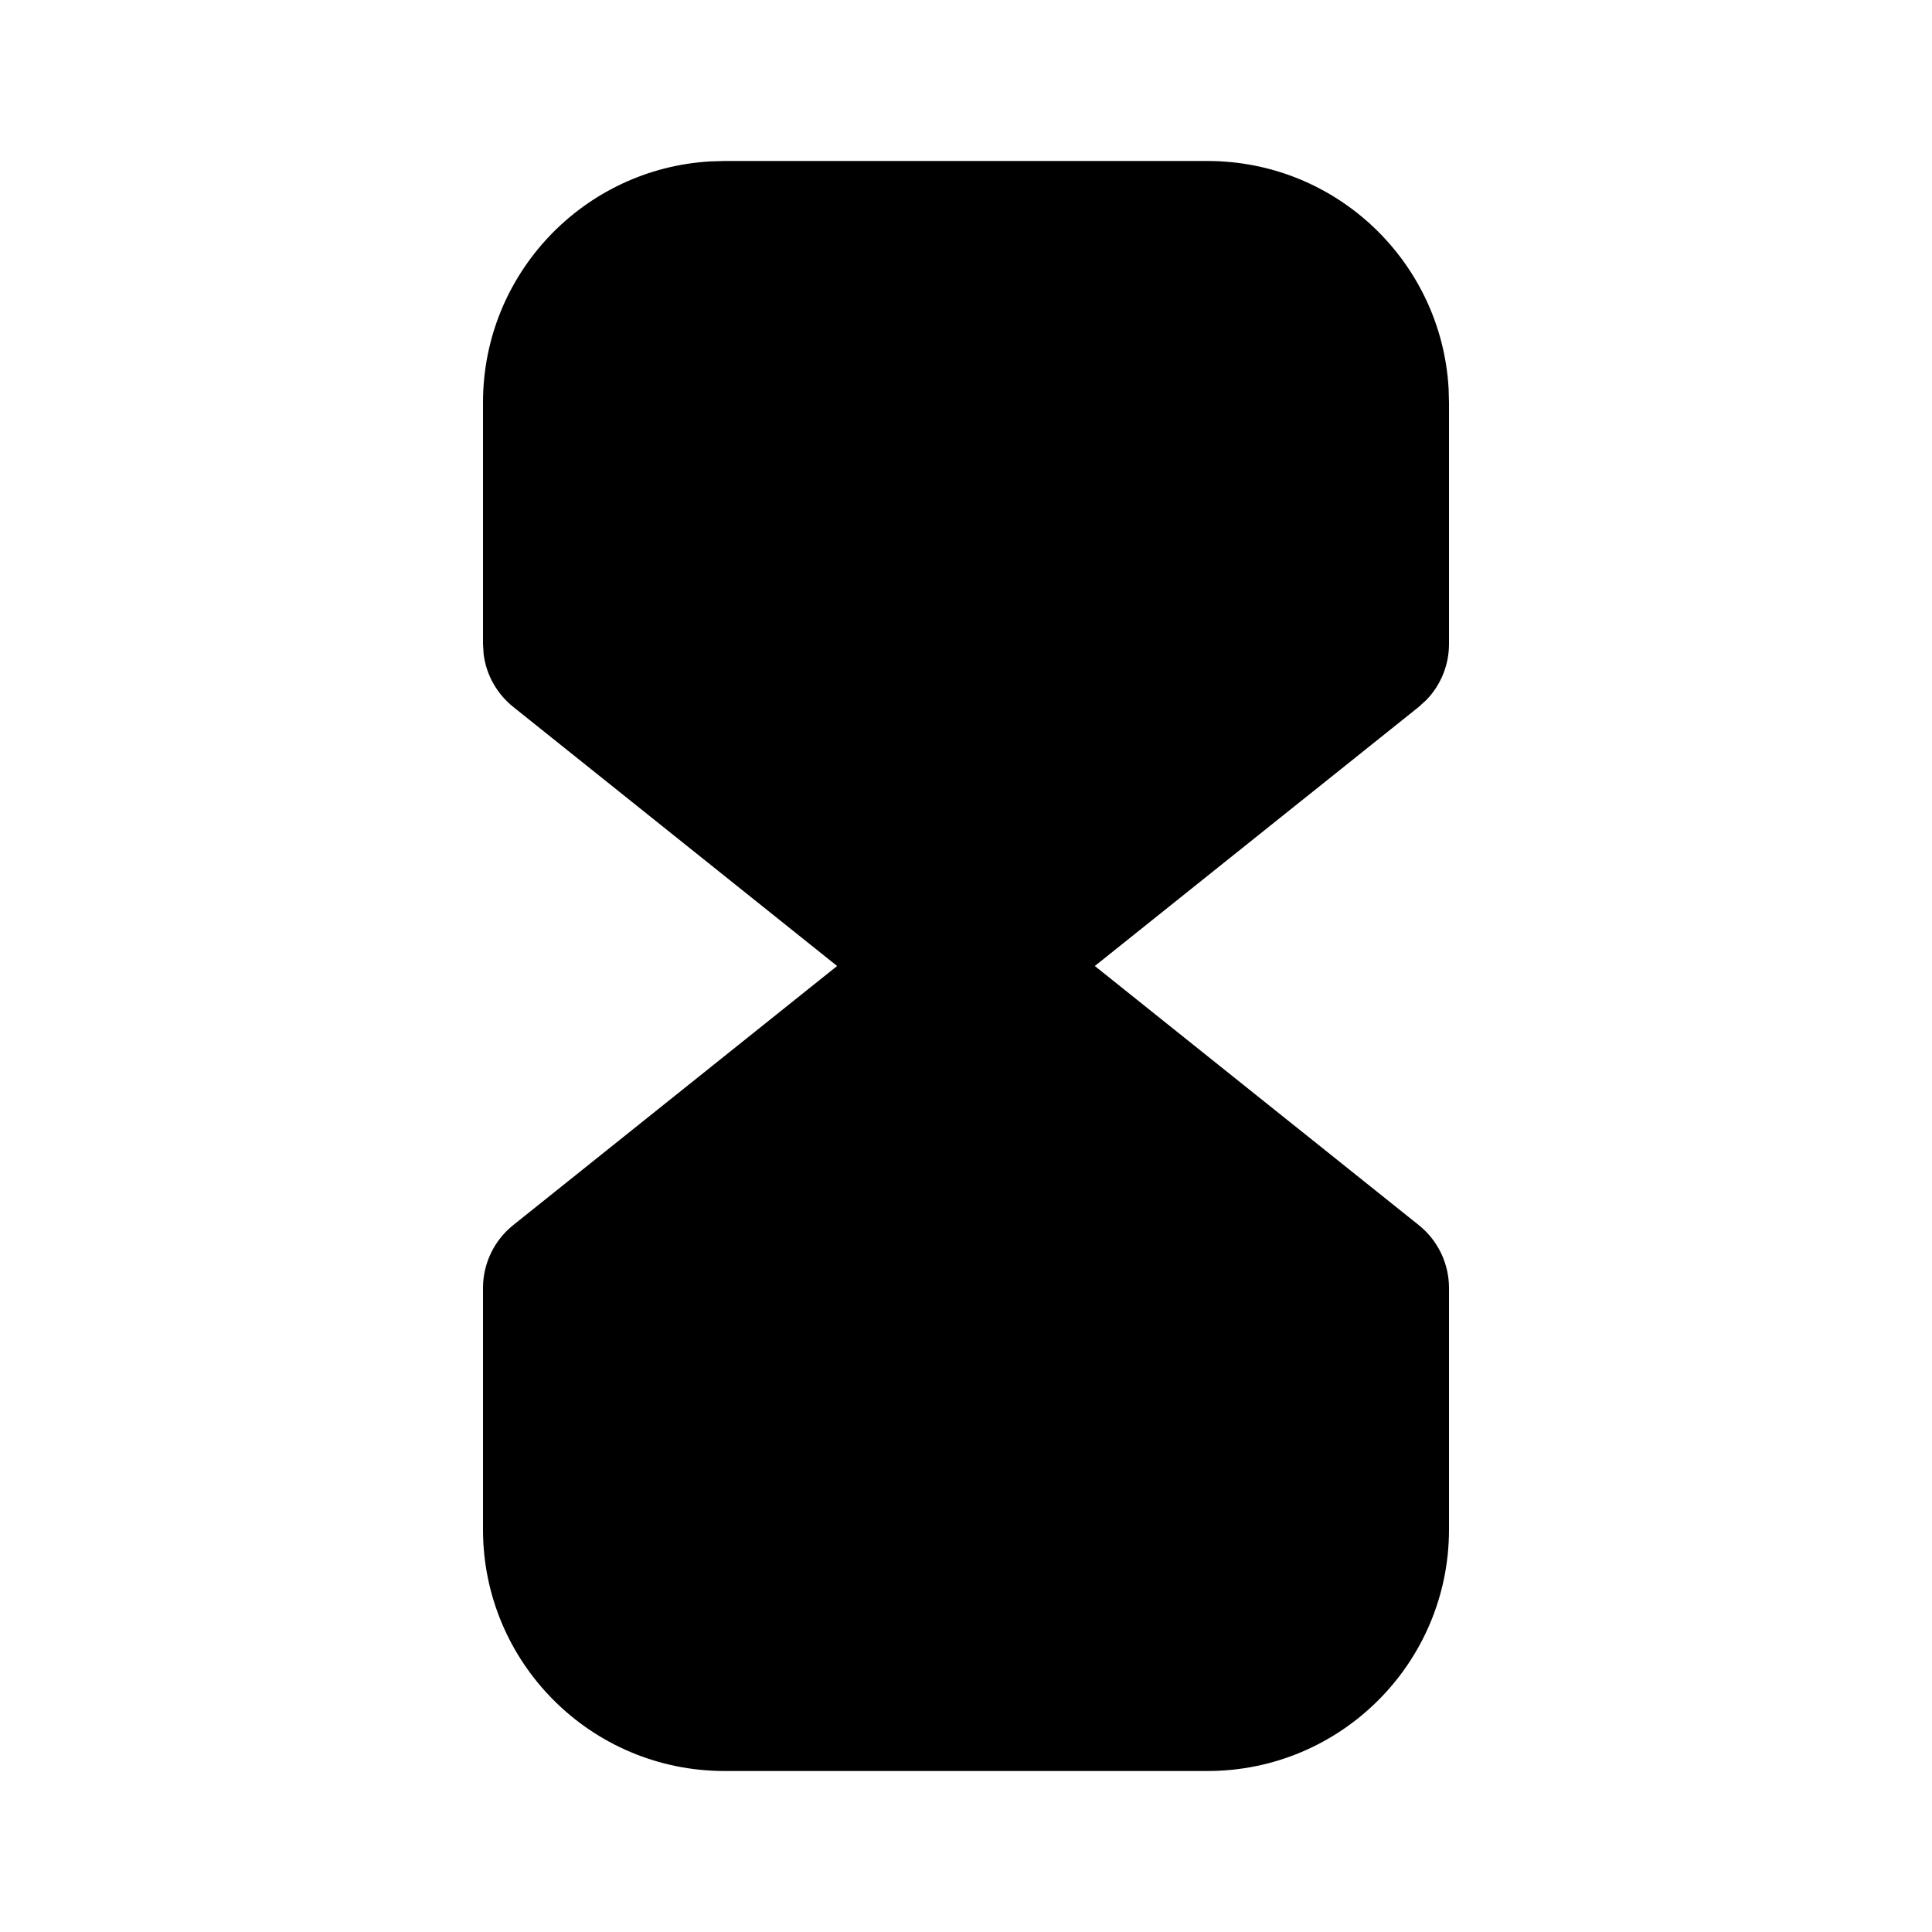
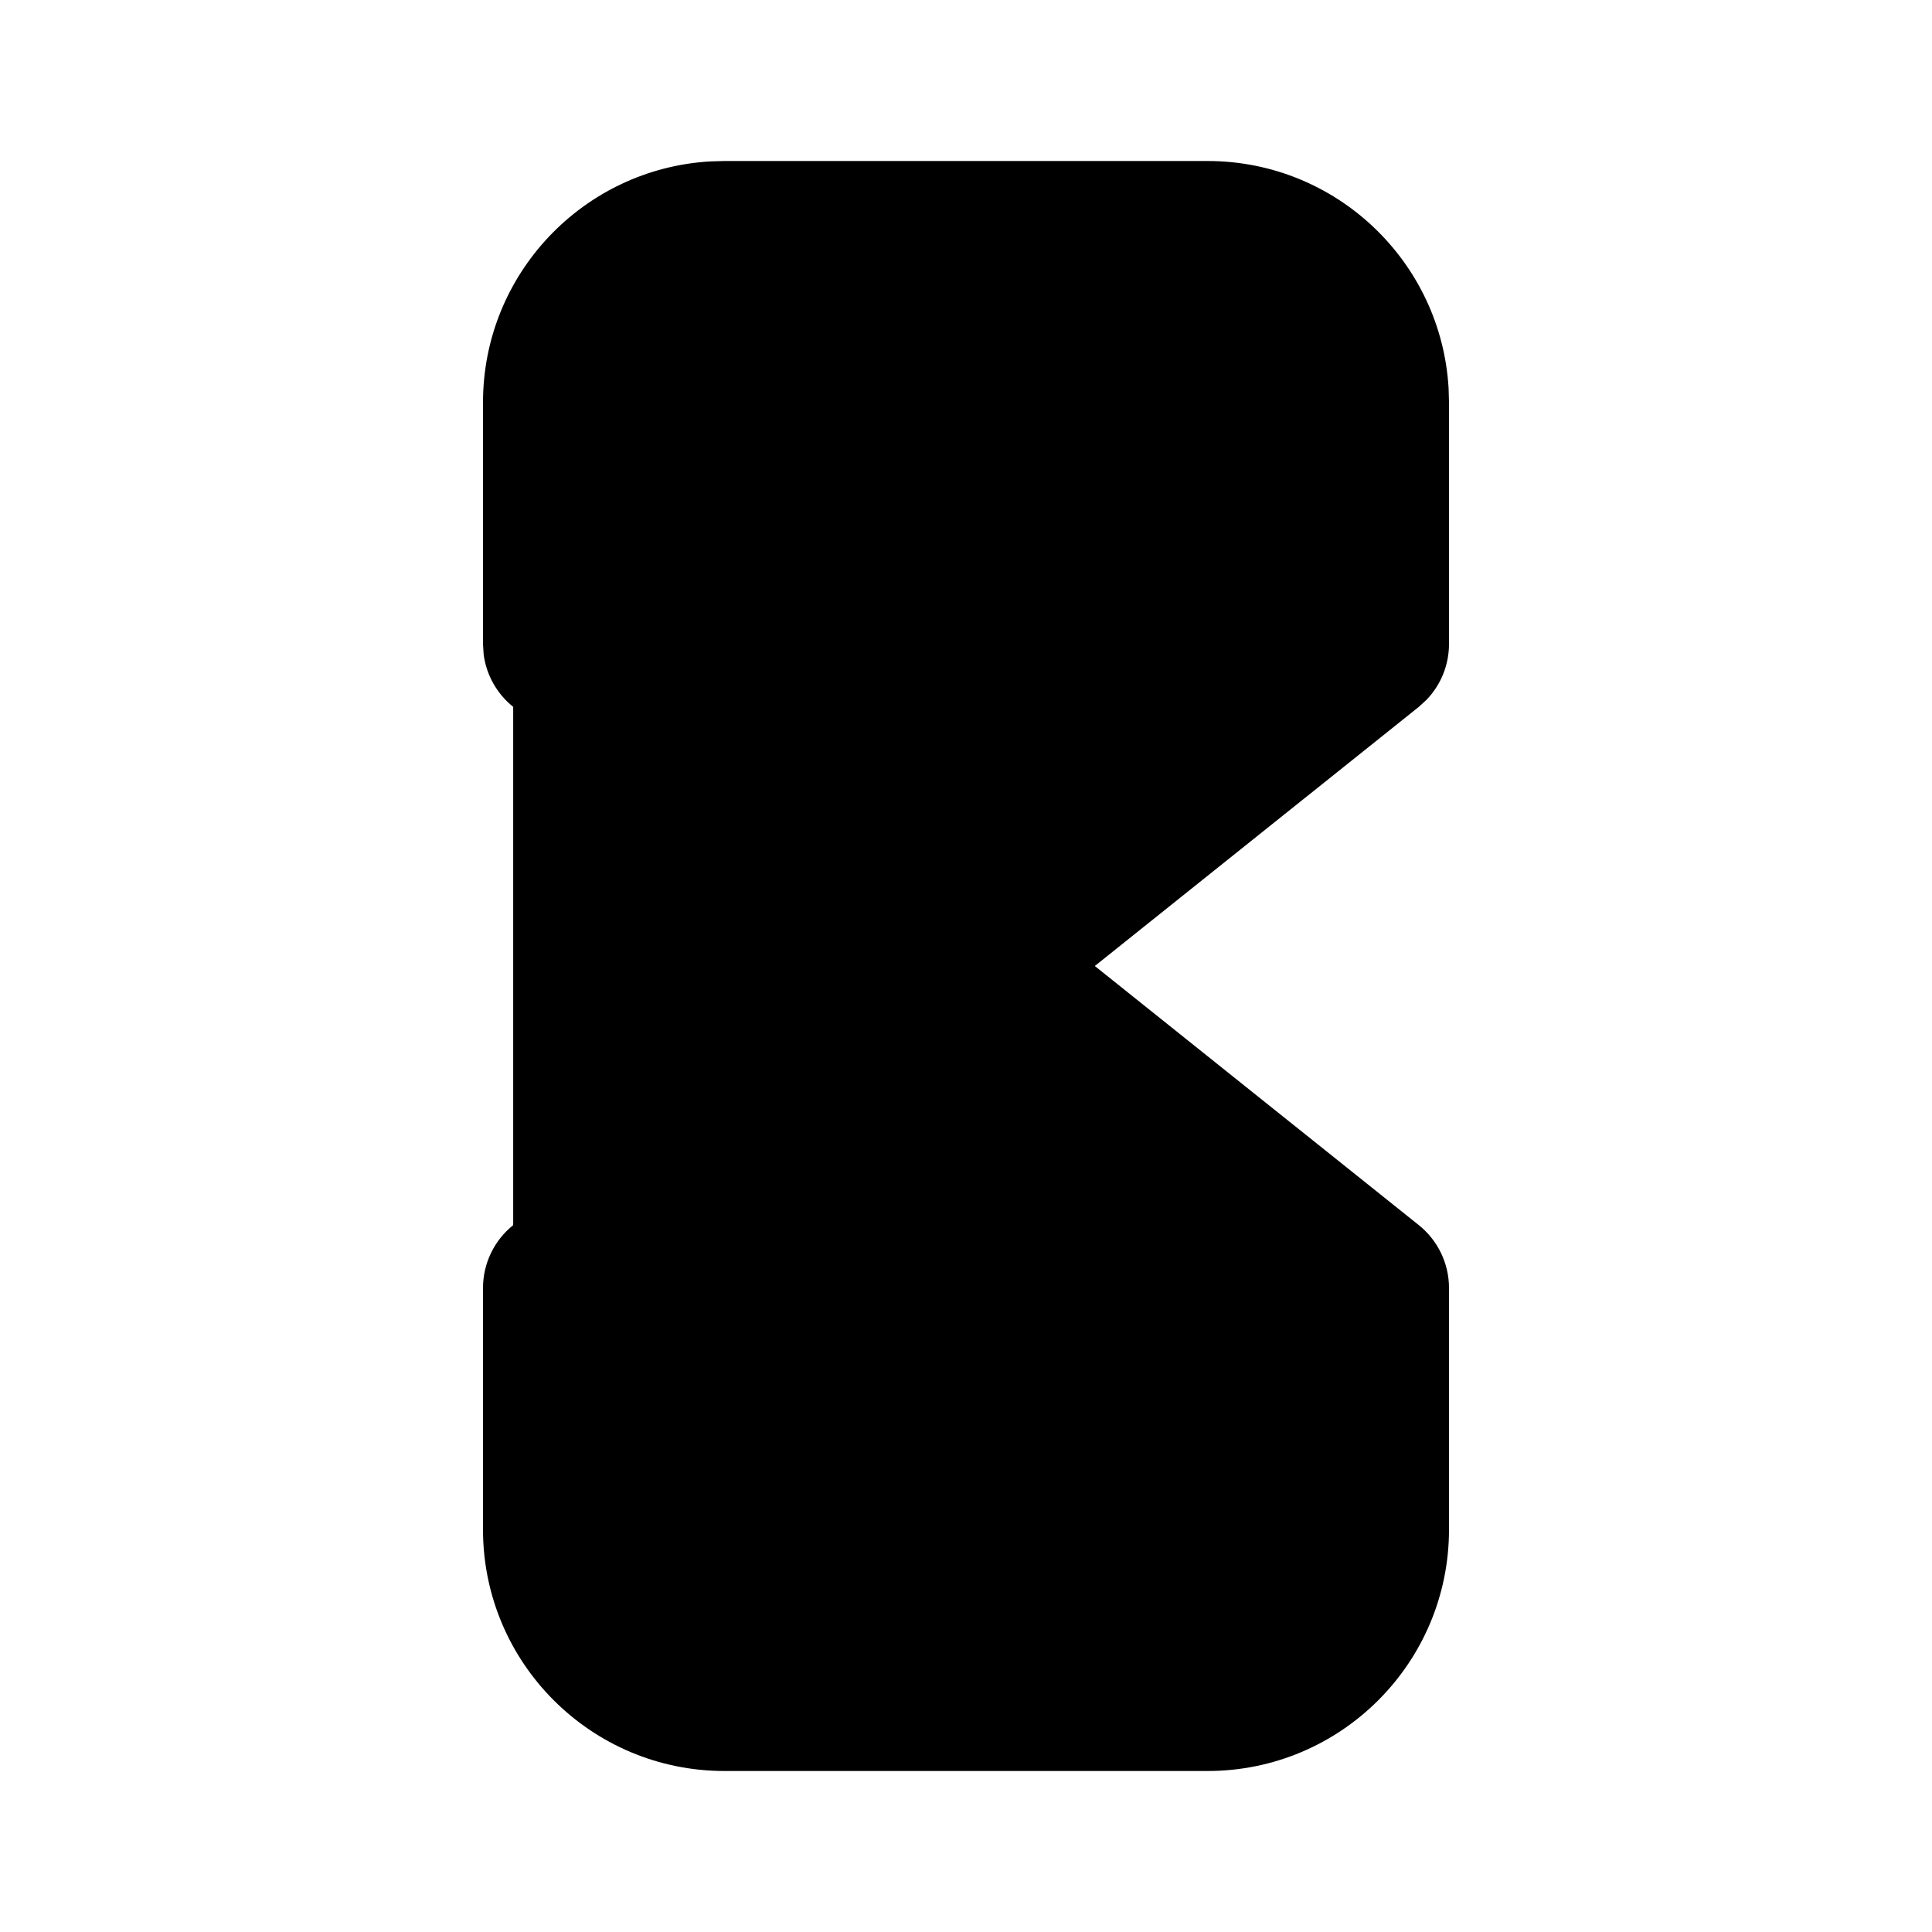
<svg xmlns="http://www.w3.org/2000/svg" fill="#000000" width="800px" height="800px" viewBox="0 0 24 24">
-   <path d="M15,2 C16.598,2 17.904,3.249 17.995,4.824 L18,5 L18,8 C18,8.26 17.899,8.509 17.72,8.694 L17.625,8.781 L13.6,12 L17.625,15.219 C17.862,15.409 18,15.696 18,16 L18,19 C18,20.657 16.657,22 15,22 L9,22 C7.343,22 6,20.657 6,19 L6,16 C6,15.696 6.138,15.409 6.375,15.219 L10.399,12 L6.375,8.781 C6.172,8.618 6.041,8.384 6.008,8.129 L6,8 L6,5 C6,3.402 7.249,2.096 8.824,2.005 L9,2 L15,2 Z" />
+   <path d="M15,2 C16.598,2 17.904,3.249 17.995,4.824 L18,5 L18,8 C18,8.26 17.899,8.509 17.72,8.694 L17.625,8.781 L13.6,12 L17.625,15.219 C17.862,15.409 18,15.696 18,16 L18,19 C18,20.657 16.657,22 15,22 L9,22 C7.343,22 6,20.657 6,19 L6,16 C6,15.696 6.138,15.409 6.375,15.219 L6.375,8.781 C6.172,8.618 6.041,8.384 6.008,8.129 L6,8 L6,5 C6,3.402 7.249,2.096 8.824,2.005 L9,2 L15,2 Z" />
</svg>